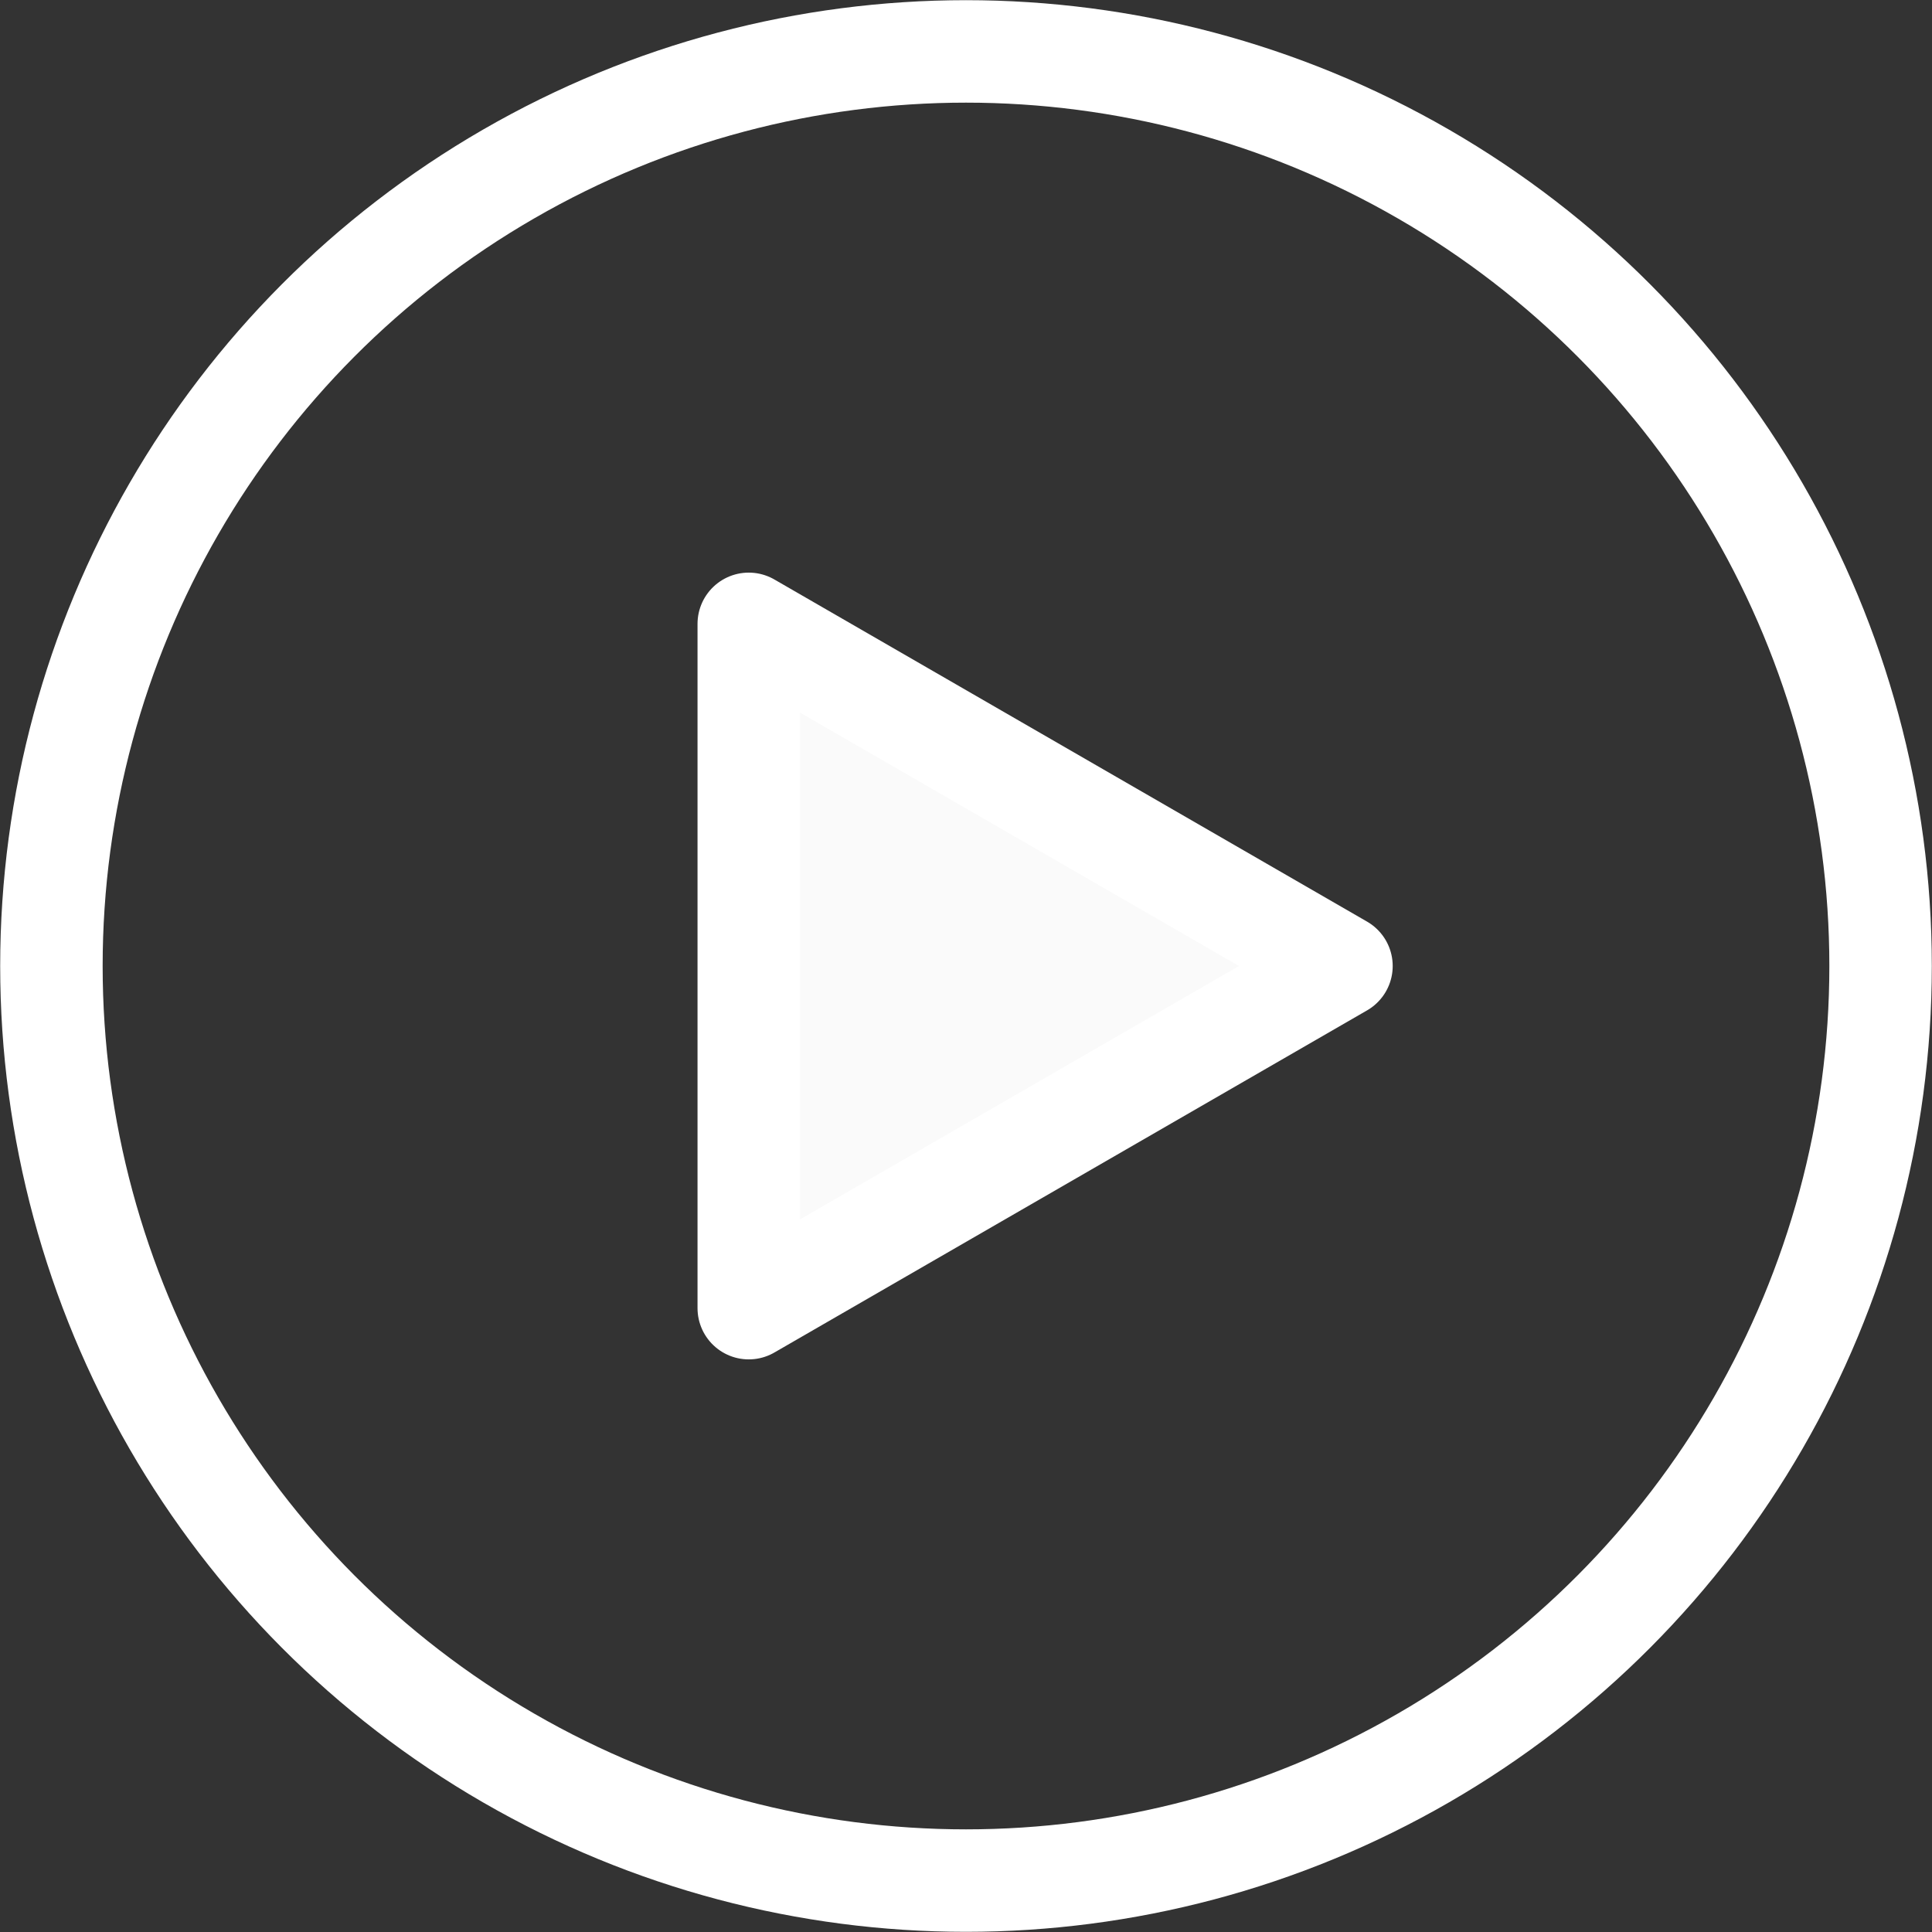
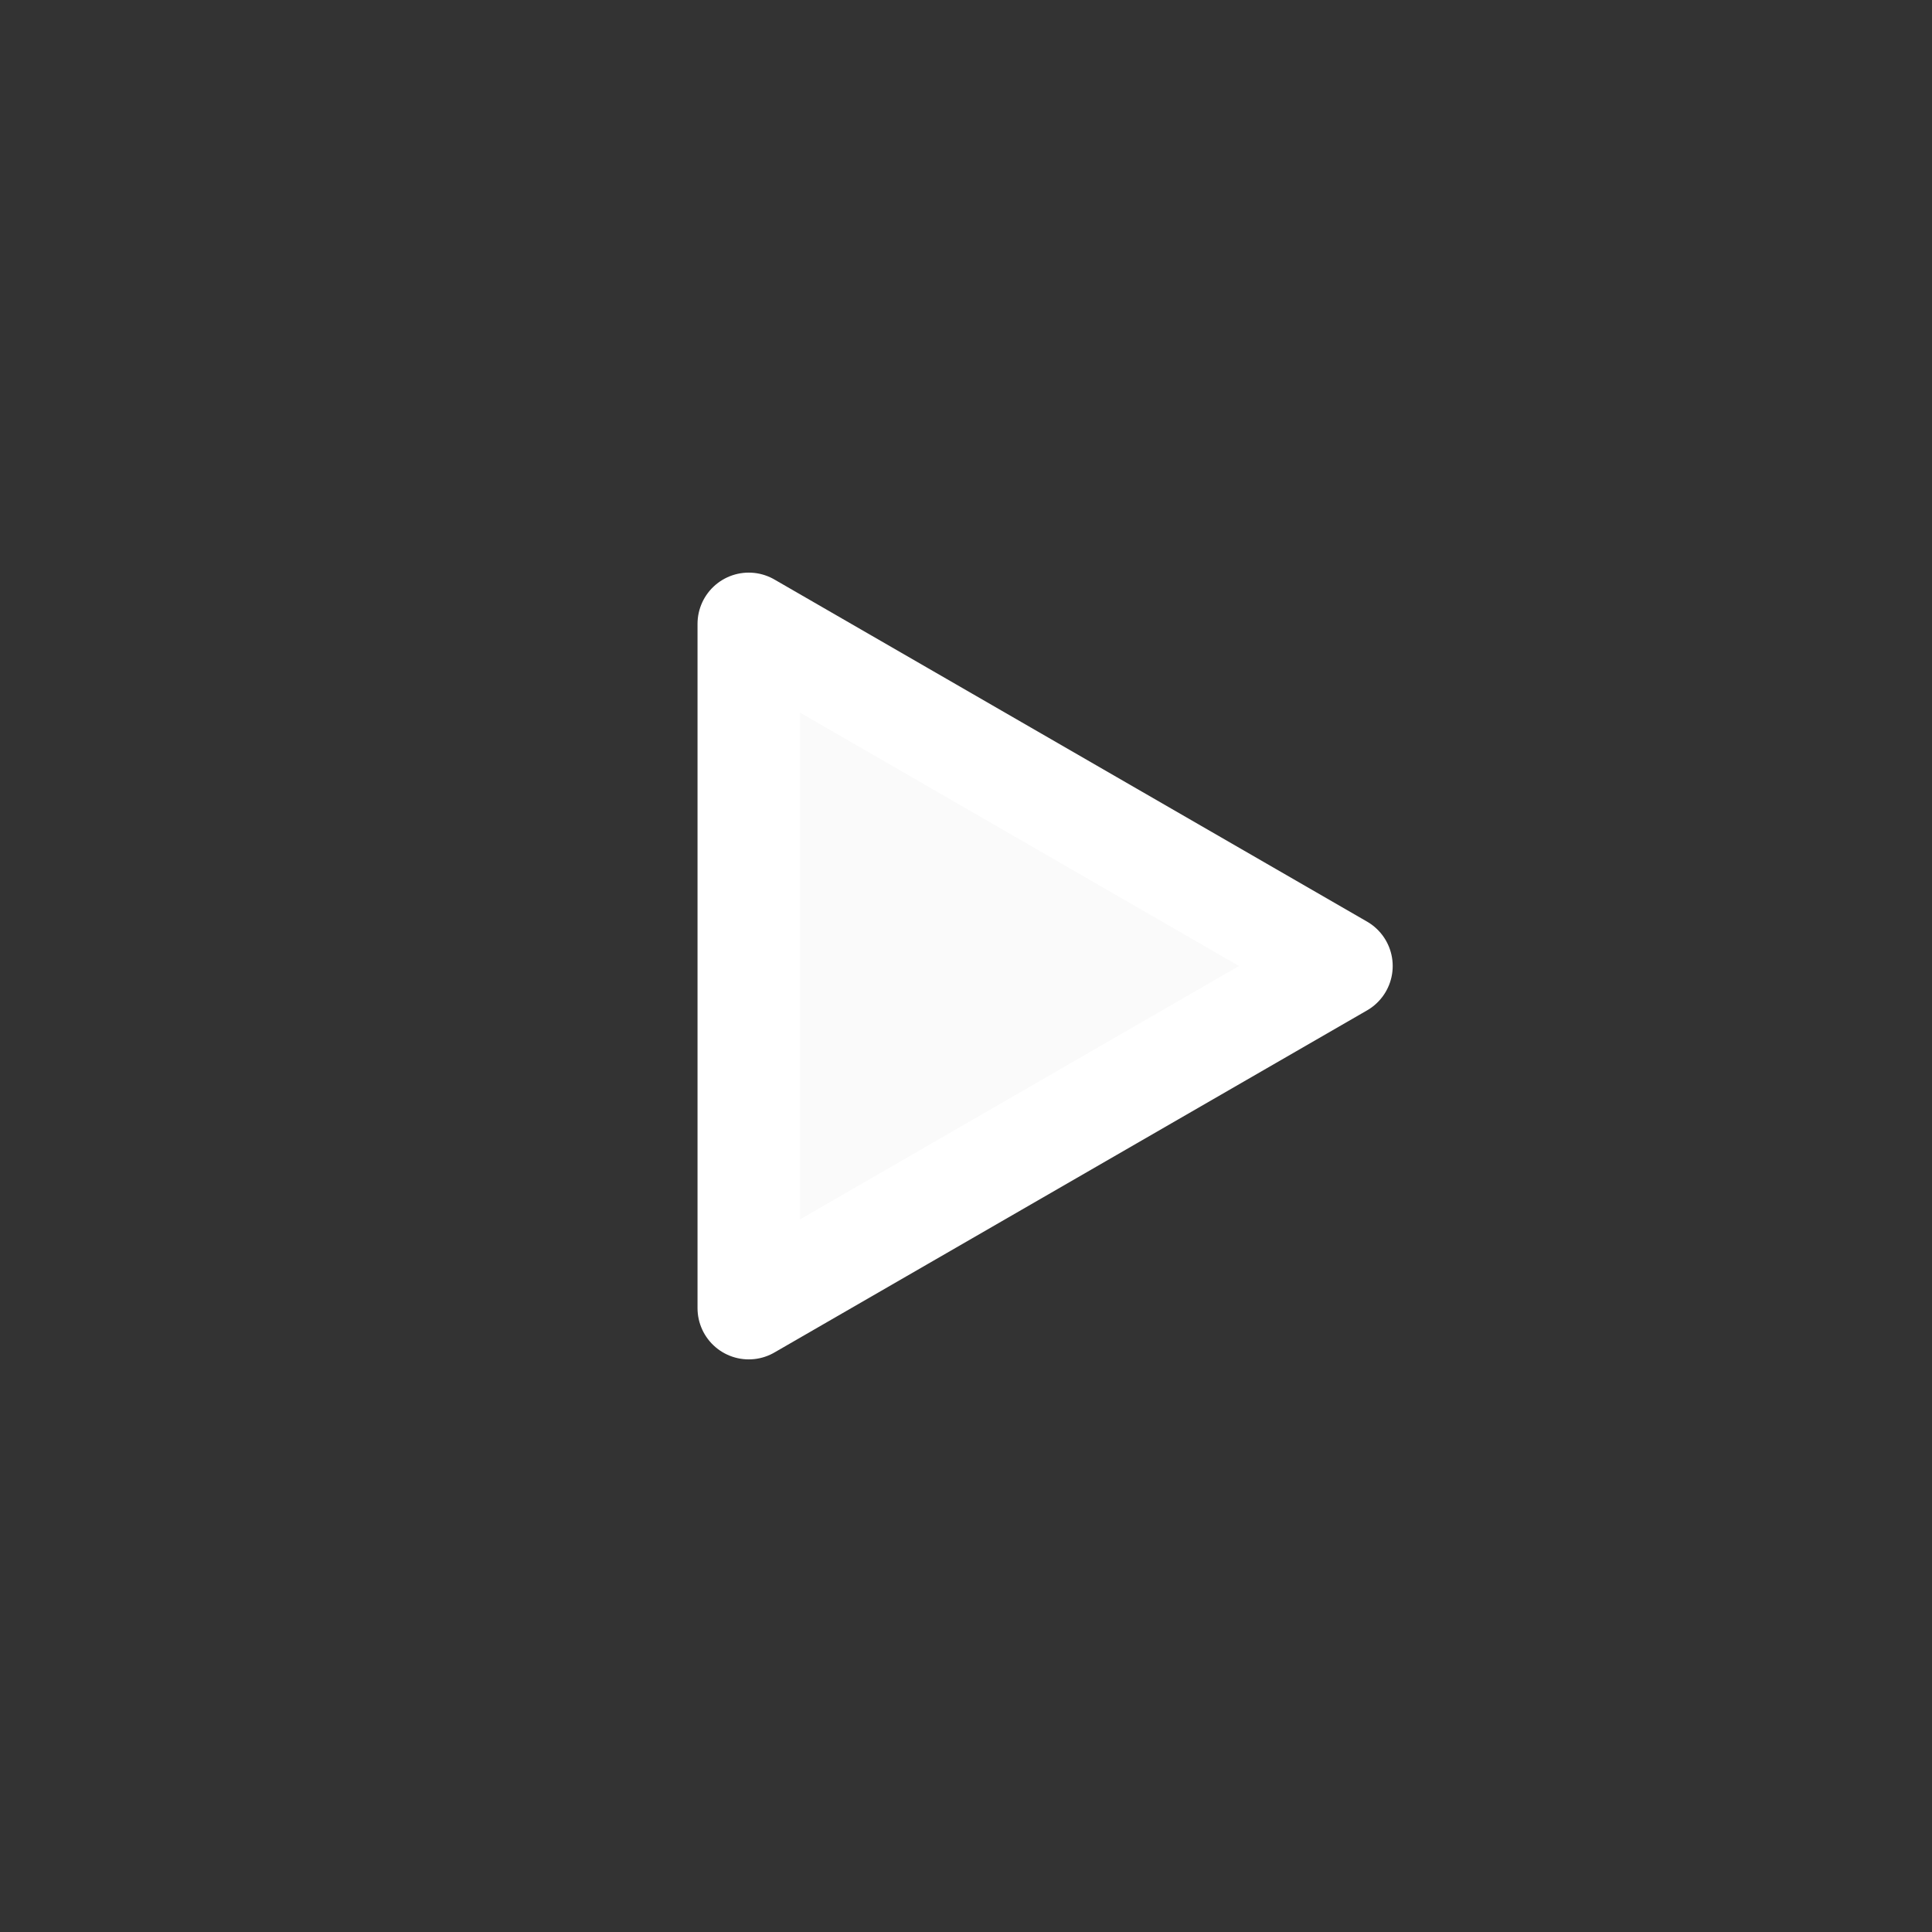
<svg xmlns="http://www.w3.org/2000/svg" id="_レイヤー_2" data-name="レイヤー 2" viewBox="0 0 53.36 53.36">
  <rect x="0" y="0" width="53.36" height="53.36" fill="#333333" stroke="none" />
  <defs>
    <style>
      .cls-1 {
        fill: none;
        stroke-miterlimit: 10;
      }

      .cls-1, .cls-2 {
        stroke: #fff;
        stroke-width: 2.83px;
      }

      .cls-2 {
        fill: #fafafa;
        stroke-linecap: round;
        stroke-linejoin: round;
      }
    </style>
  </defs>
  <g id="Photo_01">
    <g>
-       <circle class="cls-1" cx="26.68" cy="26.68" r="25.26" />
      <polygon class="cls-2" points="37.05 26.68 20.68 17.23 20.68 36.13 37.05 26.68" />
    </g>
  </g>
</svg>